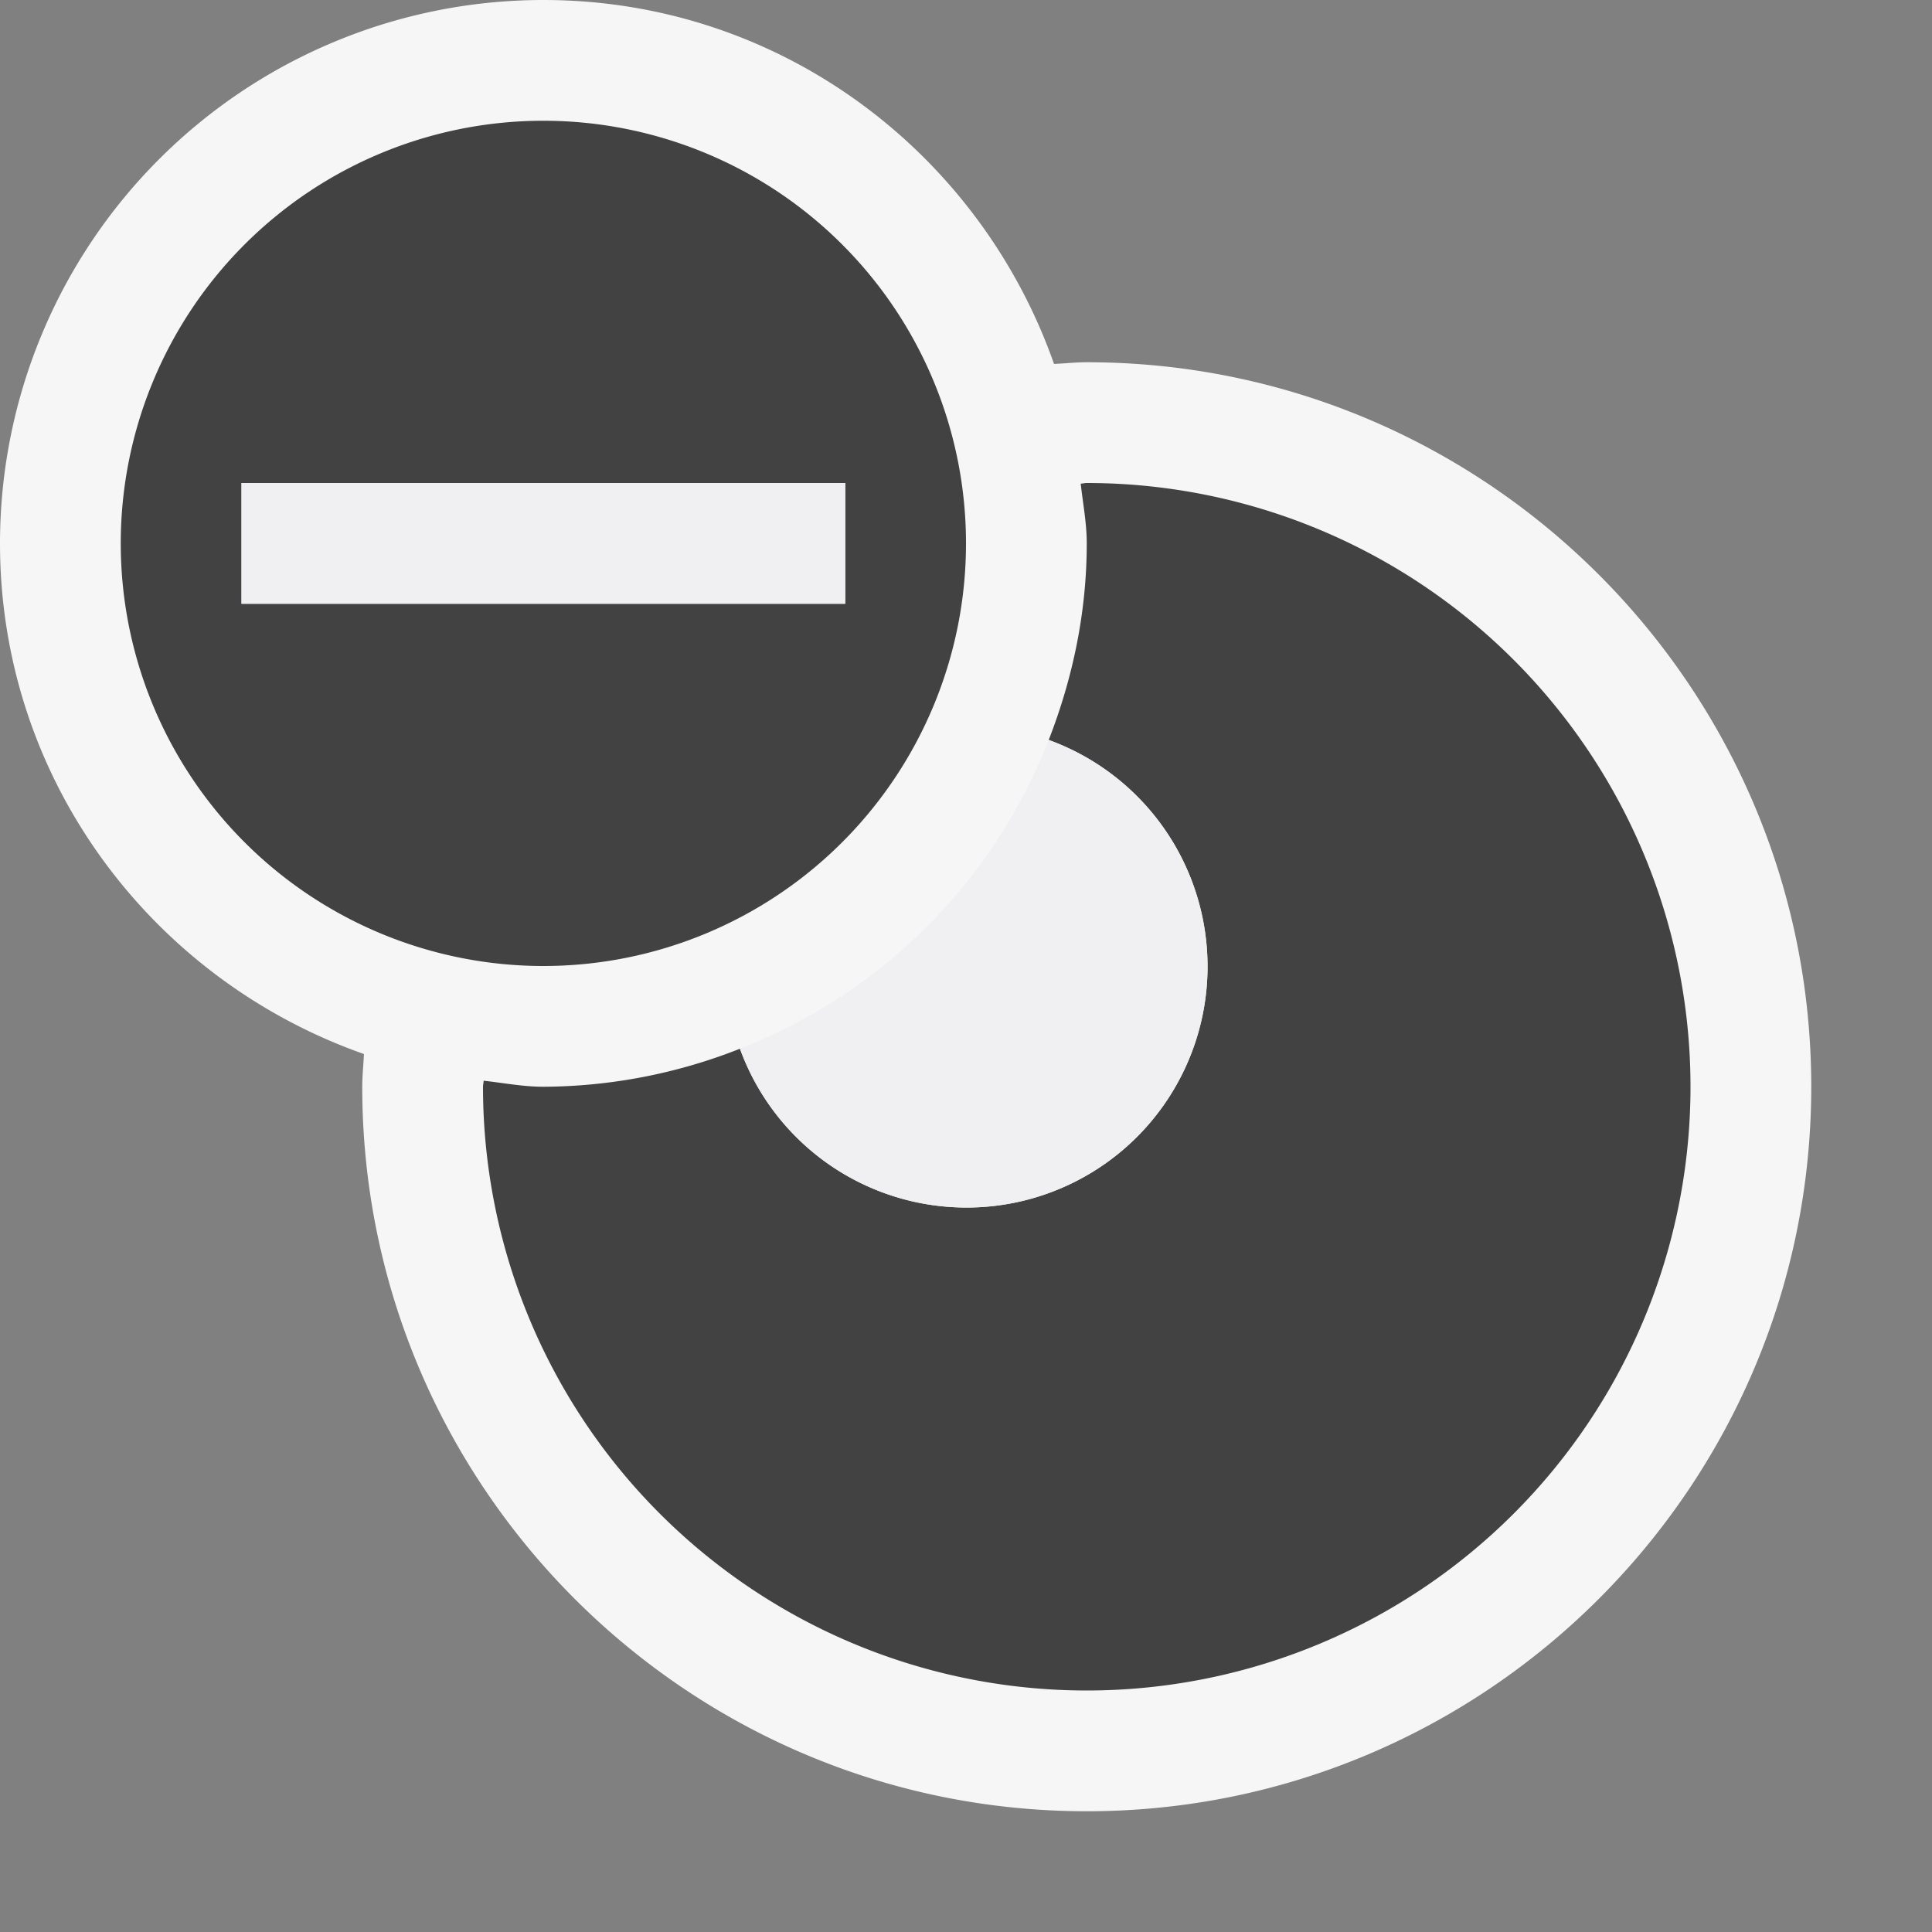
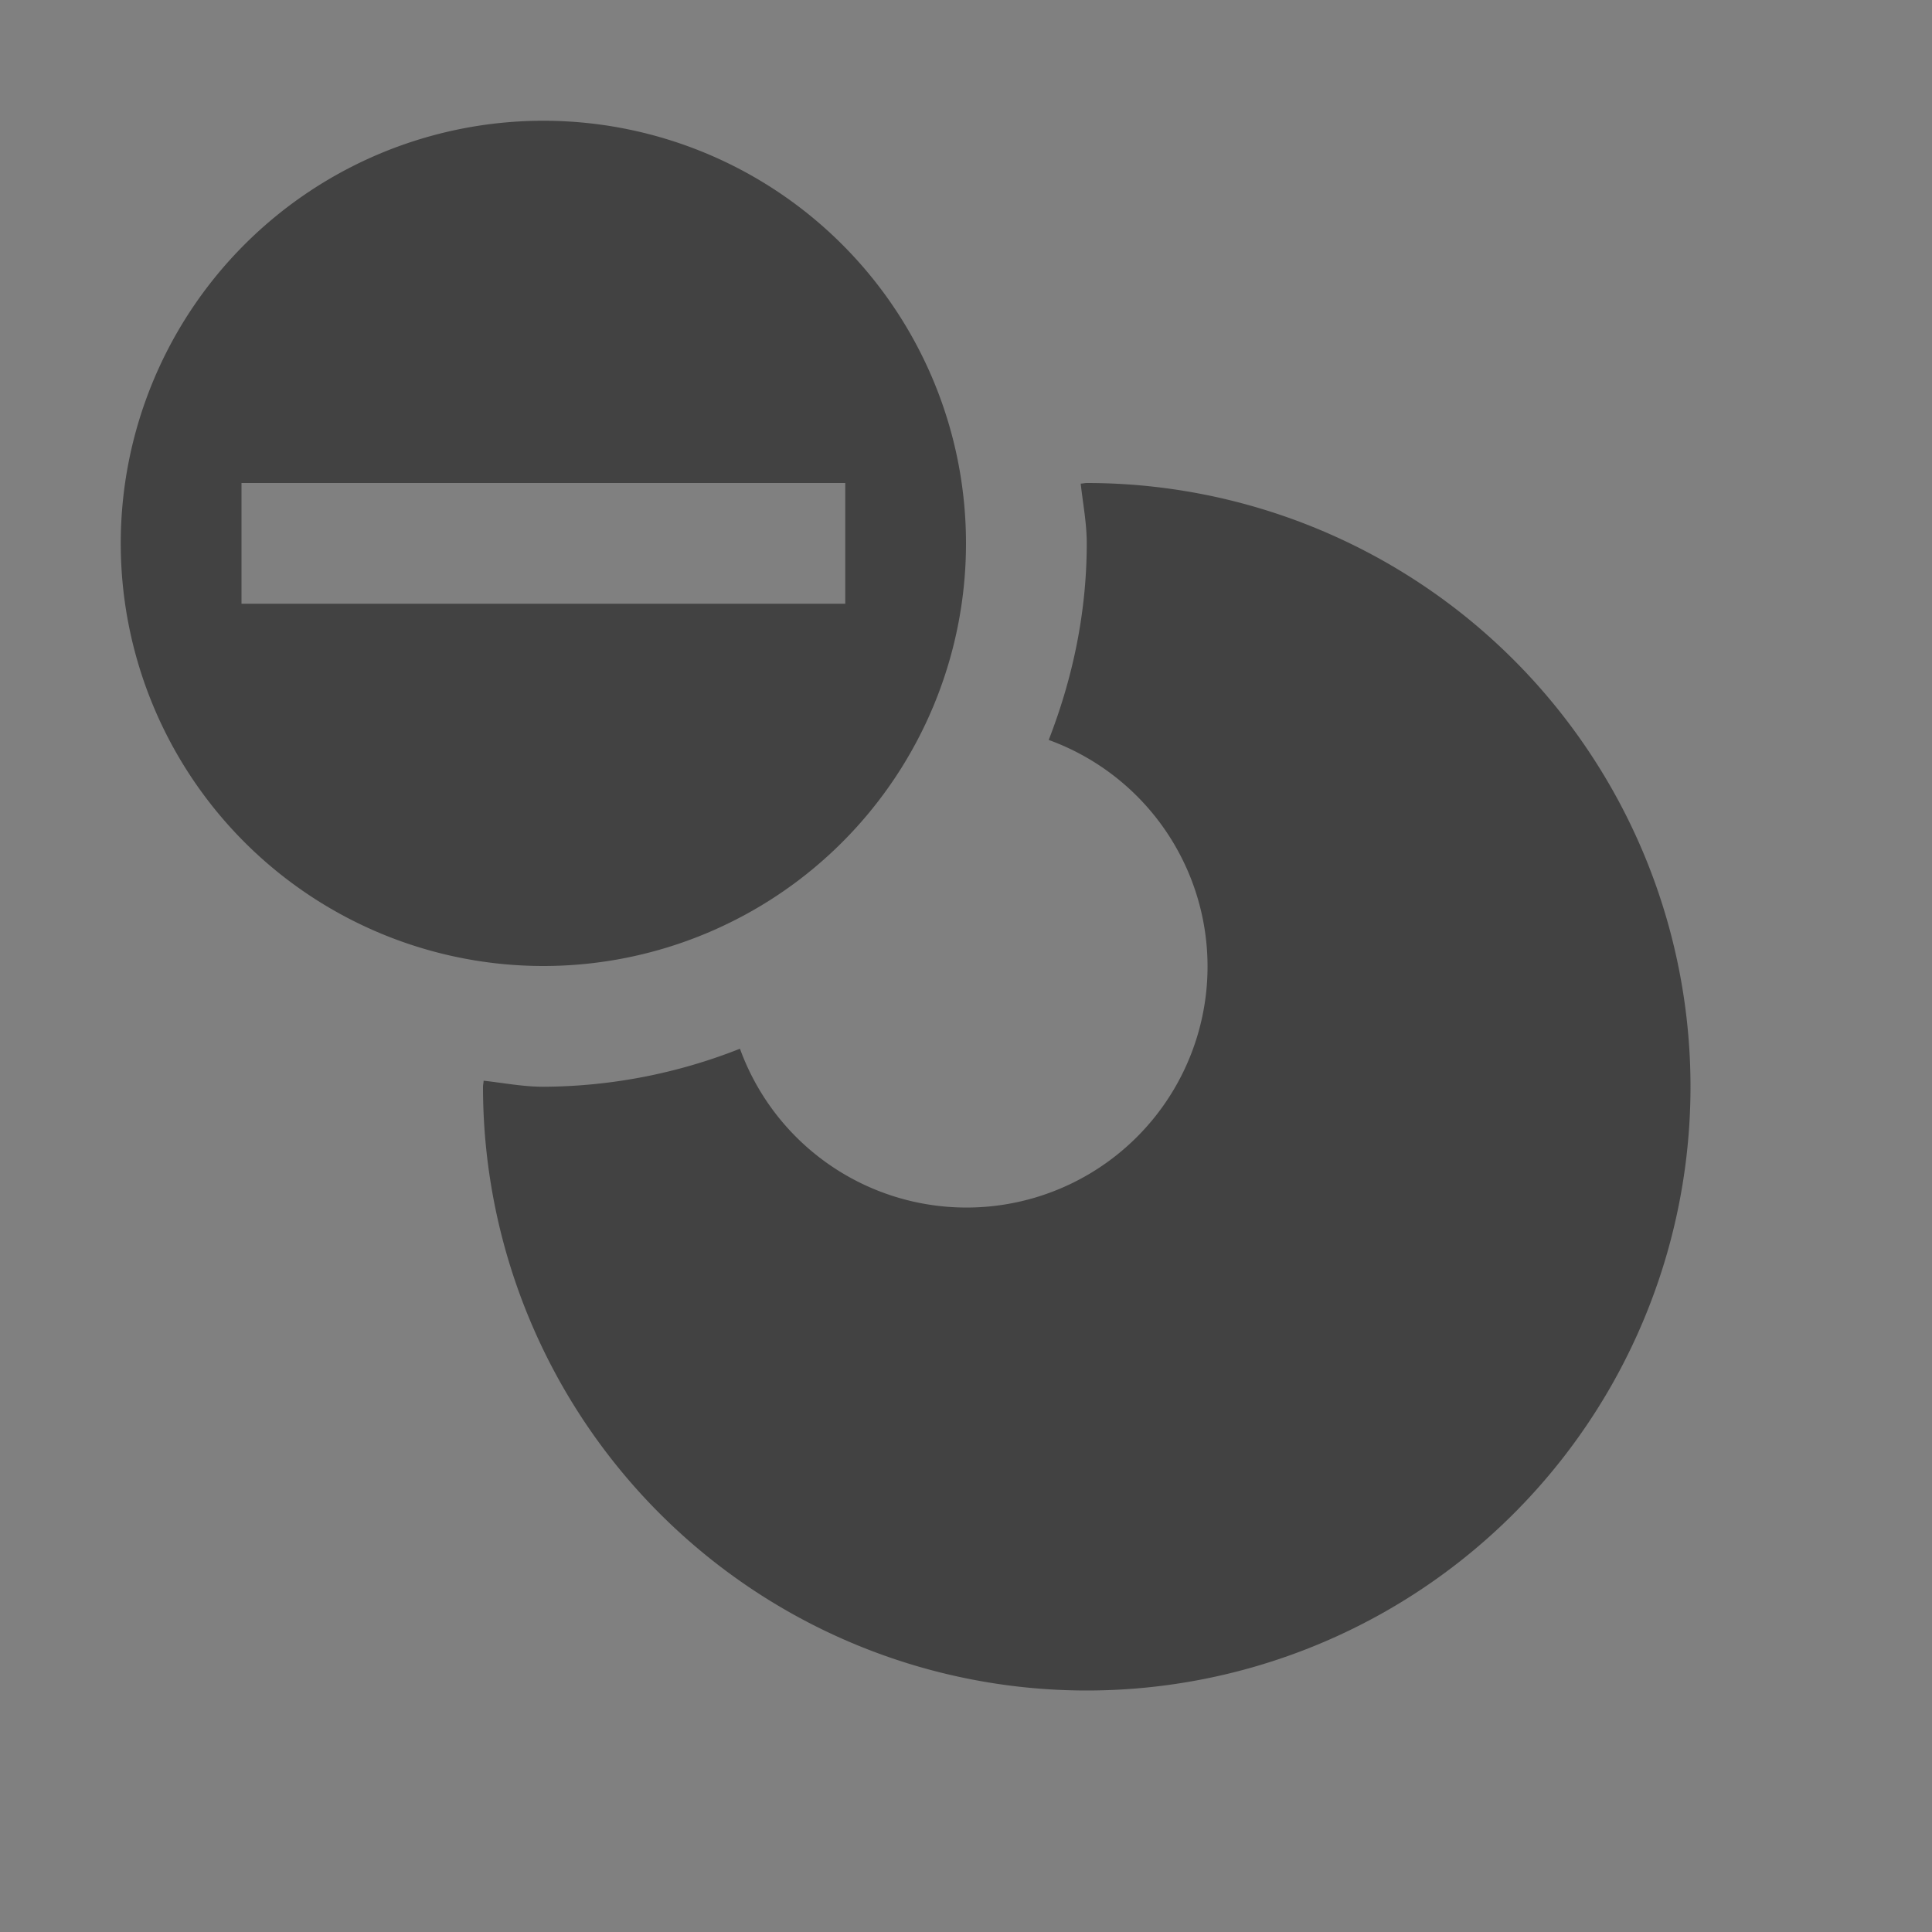
<svg xmlns="http://www.w3.org/2000/svg" viewBox="0 0 16 16">
  <rect x="0" y="0" width="16" height="16" fill="#808080" stroke="none" />
  <style>.st0{opacity:0}.st0,.st1{fill:#f6f6f6}.st2{fill:#424242}.st3{fill:#f0eff1}</style>
  <g id="outline">
    <path class="st0" d="M0 0h16v16H0z" />
-     <path class="st1" d="M9 3c-.092 0-.181.01-.271.014C8.113 1.263 6.461 0 4.5 0A4.5 4.5 0 0 0 0 4.5c0 1.961 1.263 3.613 3.014 4.229C3.01 8.819 3 8.908 3 9c0 3.309 2.691 6 6 6s6-2.691 6-6-2.691-6-6-6z" />
  </g>
  <g id="icon_x5F_bg">
    <path class="st2" d="M9 4c-.017 0-.033.005-.05.005.018.165.05.326.05.495 0 .576-.118 1.122-.315 1.628a1.996 1.996 0 1 1-2.557 2.557A4.472 4.472 0 0 1 4.5 9c-.169 0-.33-.032-.495-.05 0 .017-.005.033-.005.05a5 5 0 0 0 5 5 5 5 0 0 0 5-5 5 5 0 0 0-5-5z" />
    <path class="st2" d="M8 4.5a3.5 3.5 0 1 0-7 0 3.5 3.5 0 0 0 7 0zM2 5V4h5v1H2z" />
  </g>
  <g id="icon_x5F_fg">
-     <path class="st3" d="M8.685 6.128a4.495 4.495 0 0 1-2.557 2.557 1.996 1.996 0 1 0 2.557-2.557zM2 4h5v1H2z" />
-   </g>
+     </g>
</svg>